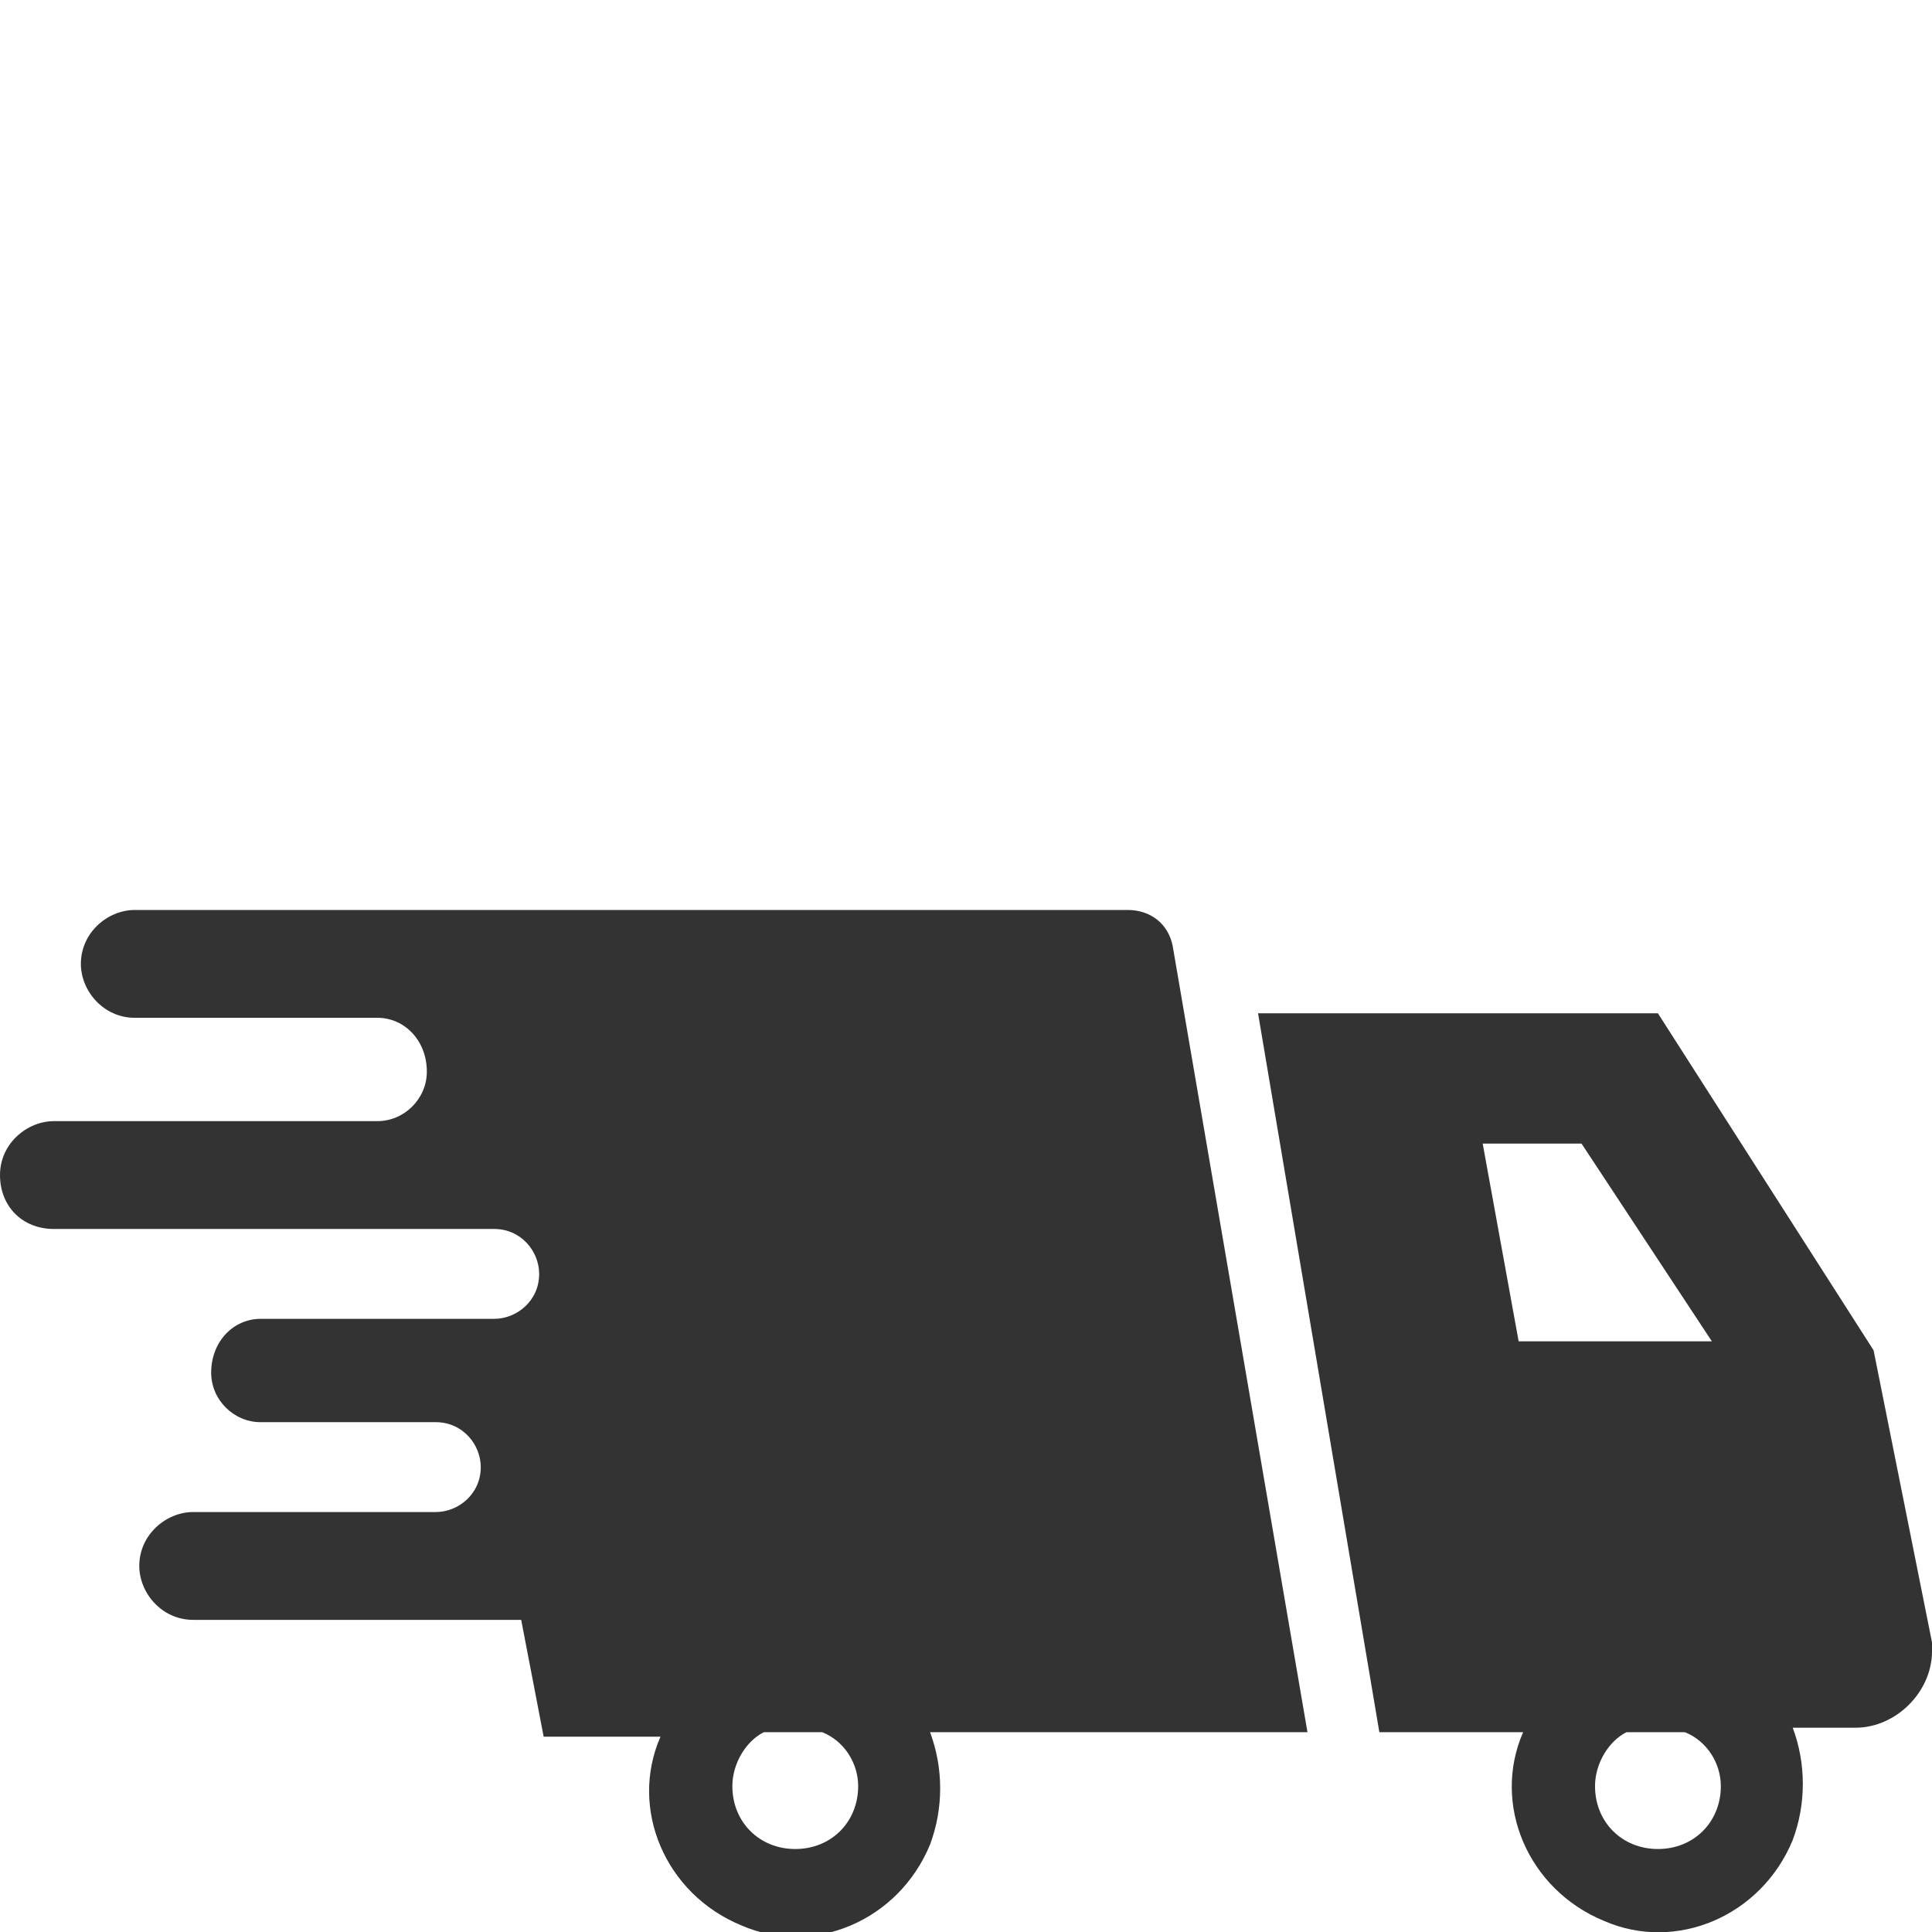
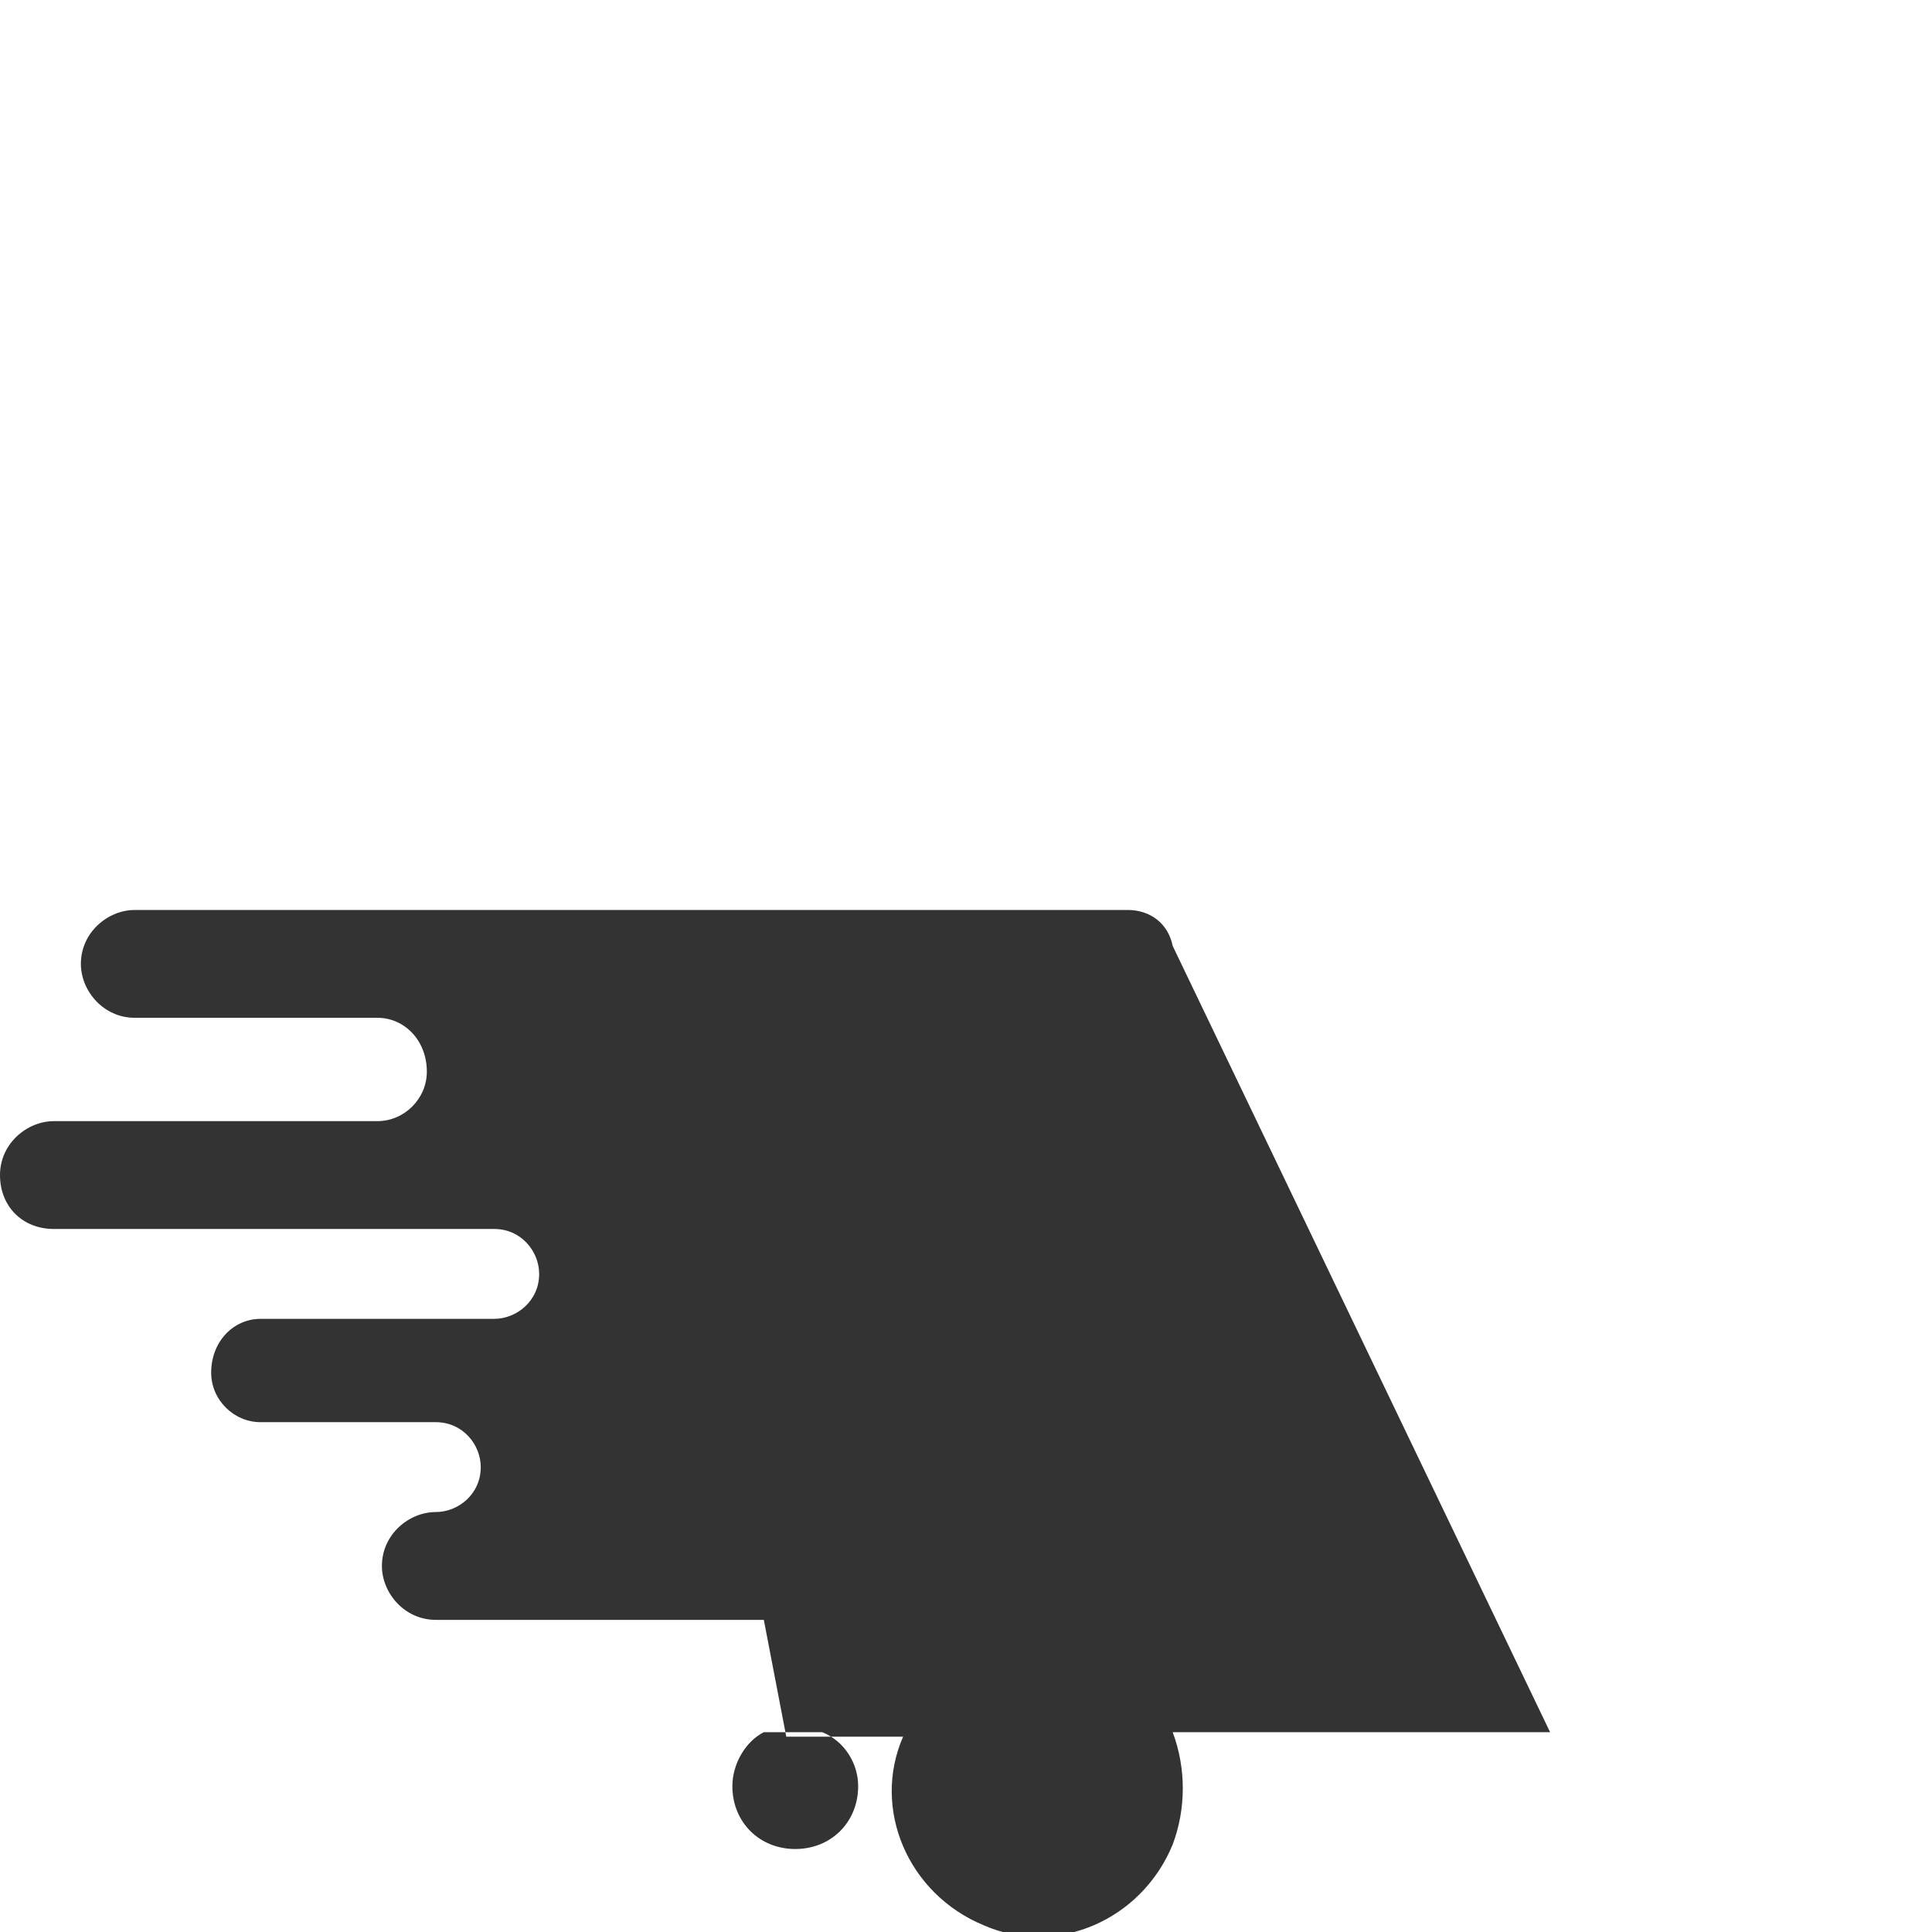
<svg xmlns="http://www.w3.org/2000/svg" version="1.1" id="レイヤー_1" x="0px" y="0px" viewBox="0 0 43 43" style="enable-background:new 0 0 43 43;" xml:space="preserve">
  <style type="text/css">
	.st0{fill:#333333;}
</style>
  <g transform="translate(0 -120.747)">
-     <path class="st0" d="M26.1,141.8c-0.1-0.5-0.5-0.8-1-0.8H3c-0.6,0-1.2,0.5-1.2,1.2c0,0.6,0.5,1.2,1.2,1.2h5.4   c0.6,0,1.1,0.5,1.1,1.2c0,0.6-0.5,1.1-1.1,1.1H1.2c-0.6,0-1.2,0.5-1.2,1.2s0.5,1.2,1.2,1.2c0,0,0,0,0,0H11c0.6,0,1,0.5,1,1   c0,0.6-0.5,1-1,1H5.8c-0.6,0-1.1,0.5-1.1,1.2c0,0.6,0.5,1.1,1.1,1.1h3.9c0.6,0,1,0.5,1,1c0,0.6-0.5,1-1,1H4.3   c-0.6,0-1.2,0.5-1.2,1.2c0,0.6,0.5,1.2,1.2,1.2h7.3l0.5,2.6h2.6c-0.7,1.6,0.1,3.5,1.8,4.2c1.6,0.7,3.5-0.1,4.2-1.8   c0.3-0.8,0.3-1.7,0-2.5h8.4L26.1,141.8z M19.1,160.5c0,0.8-0.6,1.4-1.4,1.4s-1.4-0.6-1.4-1.4c0-0.5,0.3-1,0.7-1.2h1.3   C18.8,159.5,19.1,160,19.1,160.5L19.1,160.5z" />
-     <path class="st0" d="M43,157.3l-1.3-6.5l-4.8-7.5H28l2.7,16h3.2c-0.7,1.6,0.1,3.5,1.8,4.2c1.6,0.7,3.5-0.1,4.2-1.8   c0.3-0.8,0.3-1.7,0-2.5h1.4c0.9,0,1.7-0.8,1.7-1.7C43,157.5,43,157.4,43,157.3L43,157.3z M33,146.2h2.2l2.9,4.4h-4.3L33,146.2z    M38.3,160.5c0,0.8-0.6,1.4-1.4,1.4c-0.8,0-1.4-0.6-1.4-1.4c0-0.5,0.3-1,0.7-1.2h1.3C38,159.5,38.3,160,38.3,160.5L38.3,160.5z" />
+     <path class="st0" d="M26.1,141.8c-0.1-0.5-0.5-0.8-1-0.8H3c-0.6,0-1.2,0.5-1.2,1.2c0,0.6,0.5,1.2,1.2,1.2h5.4   c0.6,0,1.1,0.5,1.1,1.2c0,0.6-0.5,1.1-1.1,1.1H1.2c-0.6,0-1.2,0.5-1.2,1.2s0.5,1.2,1.2,1.2c0,0,0,0,0,0H11c0.6,0,1,0.5,1,1   c0,0.6-0.5,1-1,1H5.8c-0.6,0-1.1,0.5-1.1,1.2c0,0.6,0.5,1.1,1.1,1.1h3.9c0.6,0,1,0.5,1,1c0,0.6-0.5,1-1,1c-0.6,0-1.2,0.5-1.2,1.2c0,0.6,0.5,1.2,1.2,1.2h7.3l0.5,2.6h2.6c-0.7,1.6,0.1,3.5,1.8,4.2c1.6,0.7,3.5-0.1,4.2-1.8   c0.3-0.8,0.3-1.7,0-2.5h8.4L26.1,141.8z M19.1,160.5c0,0.8-0.6,1.4-1.4,1.4s-1.4-0.6-1.4-1.4c0-0.5,0.3-1,0.7-1.2h1.3   C18.8,159.5,19.1,160,19.1,160.5L19.1,160.5z" />
  </g>
</svg>